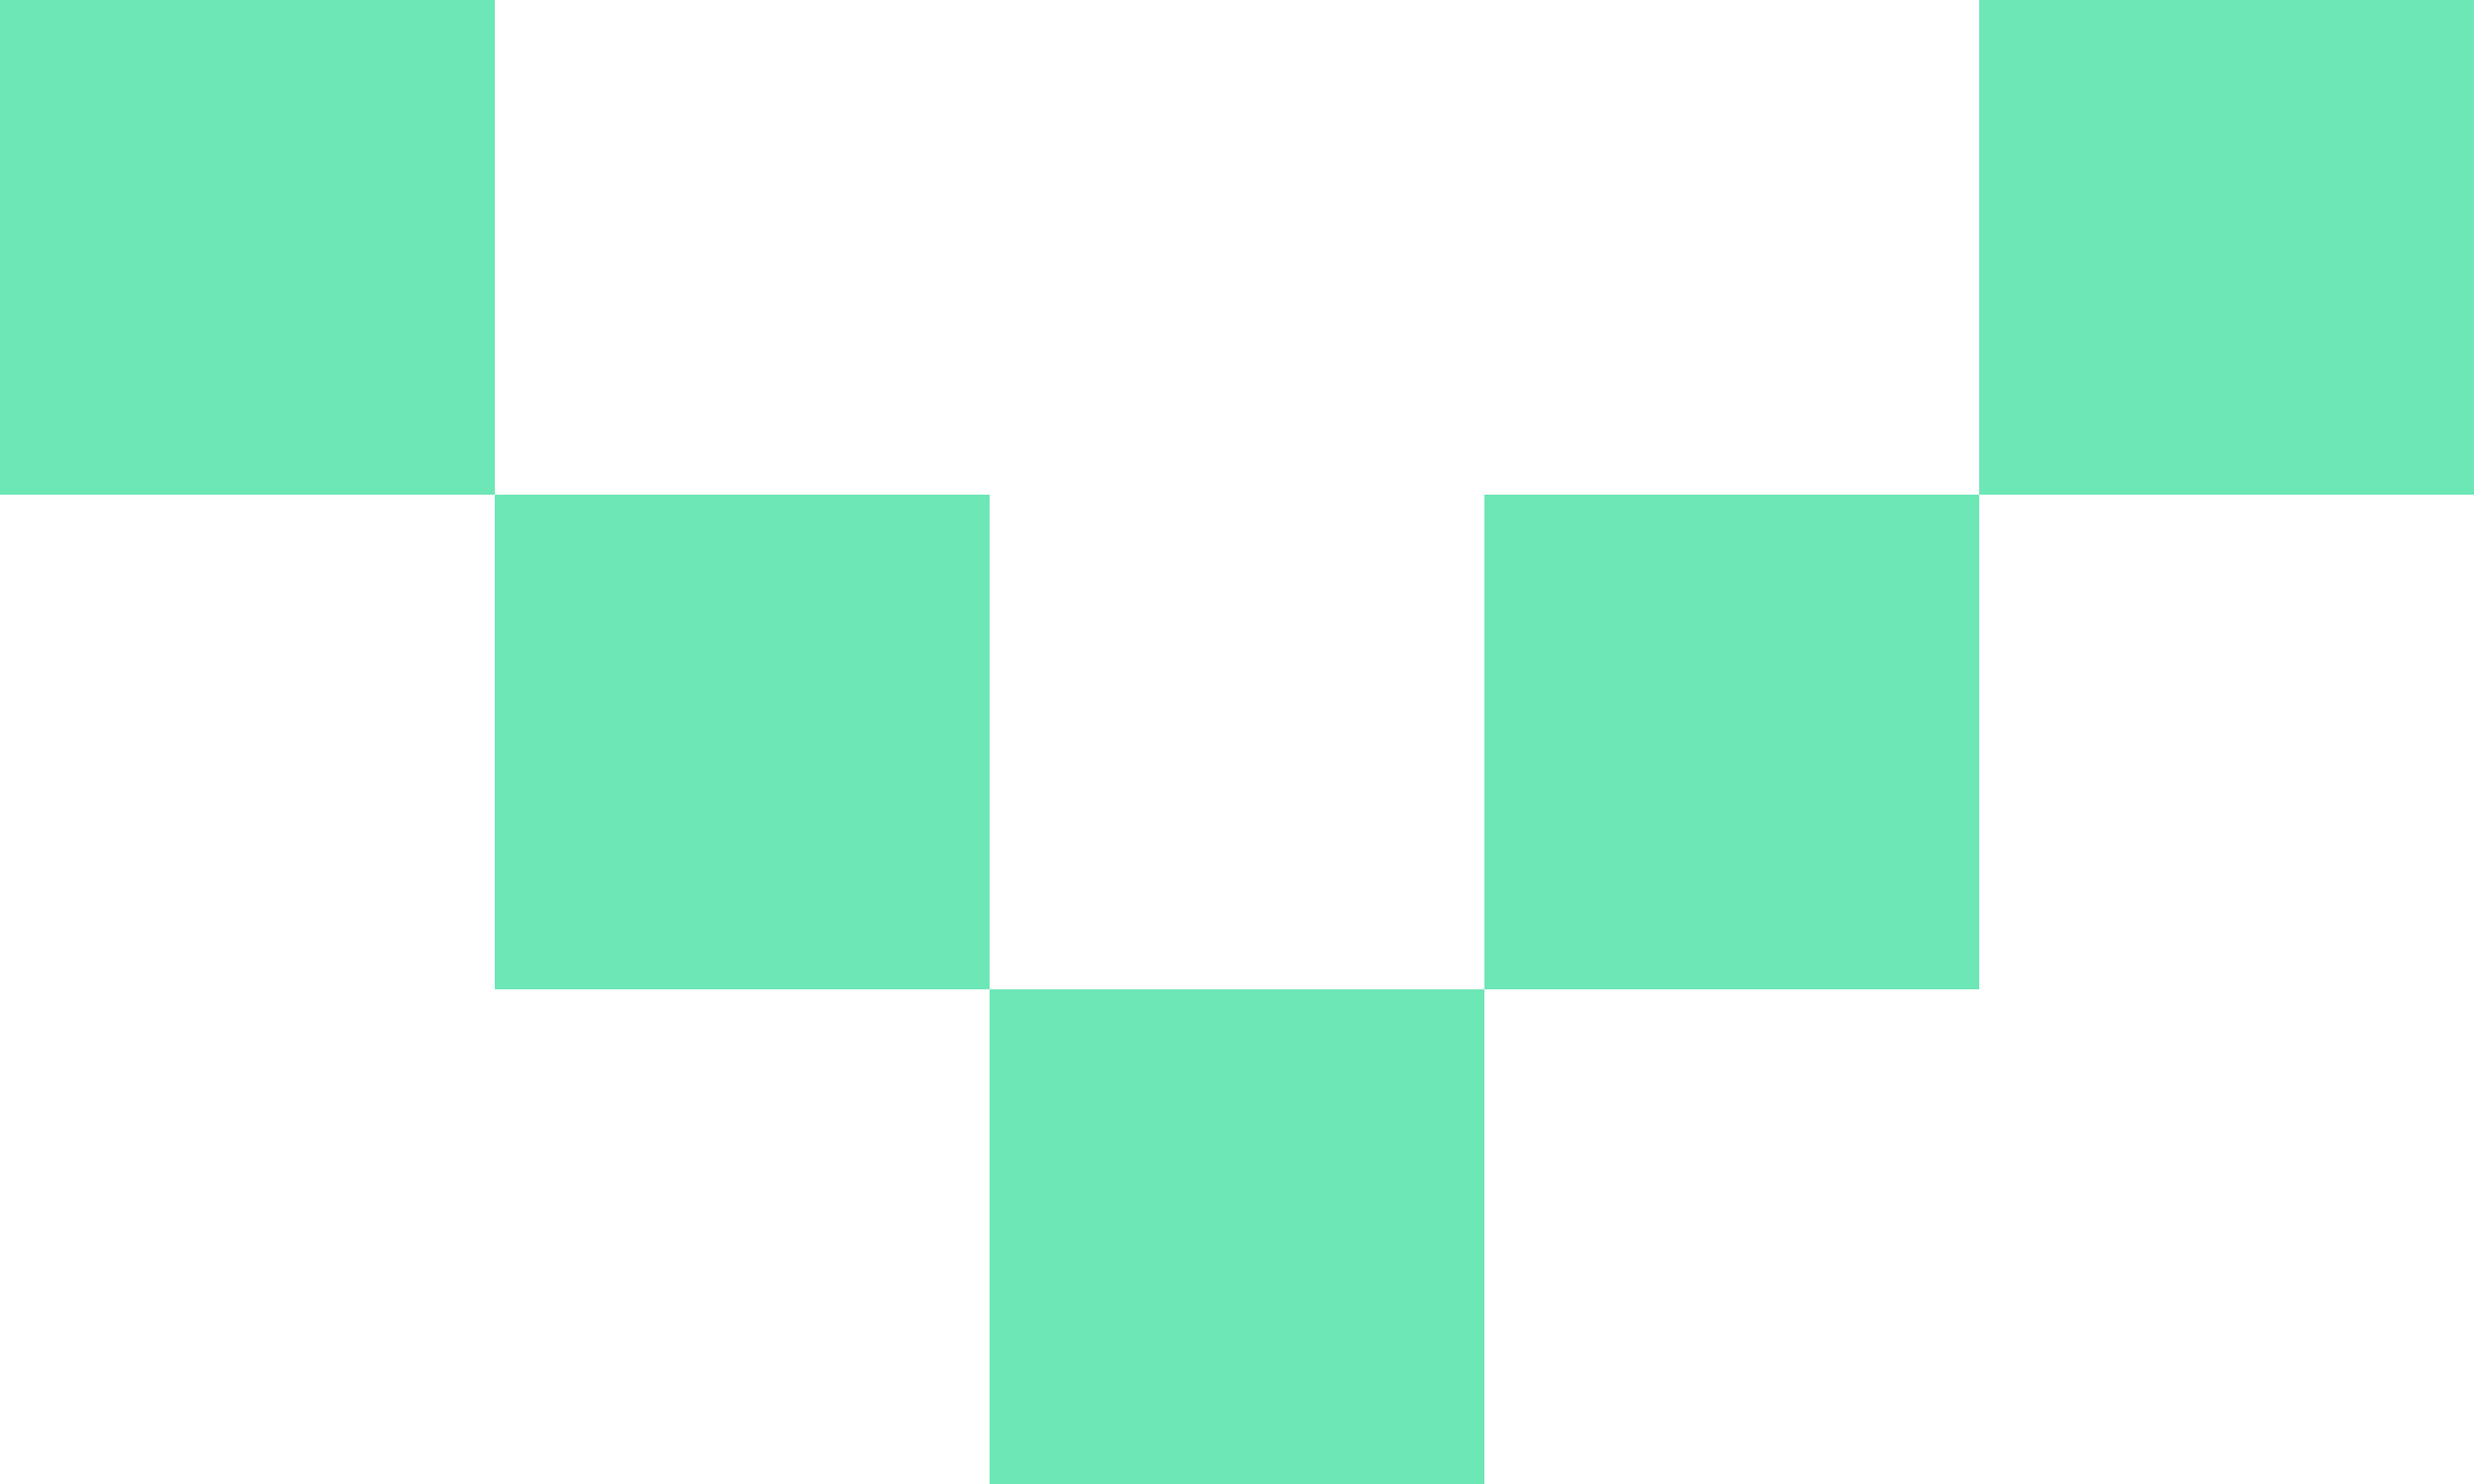
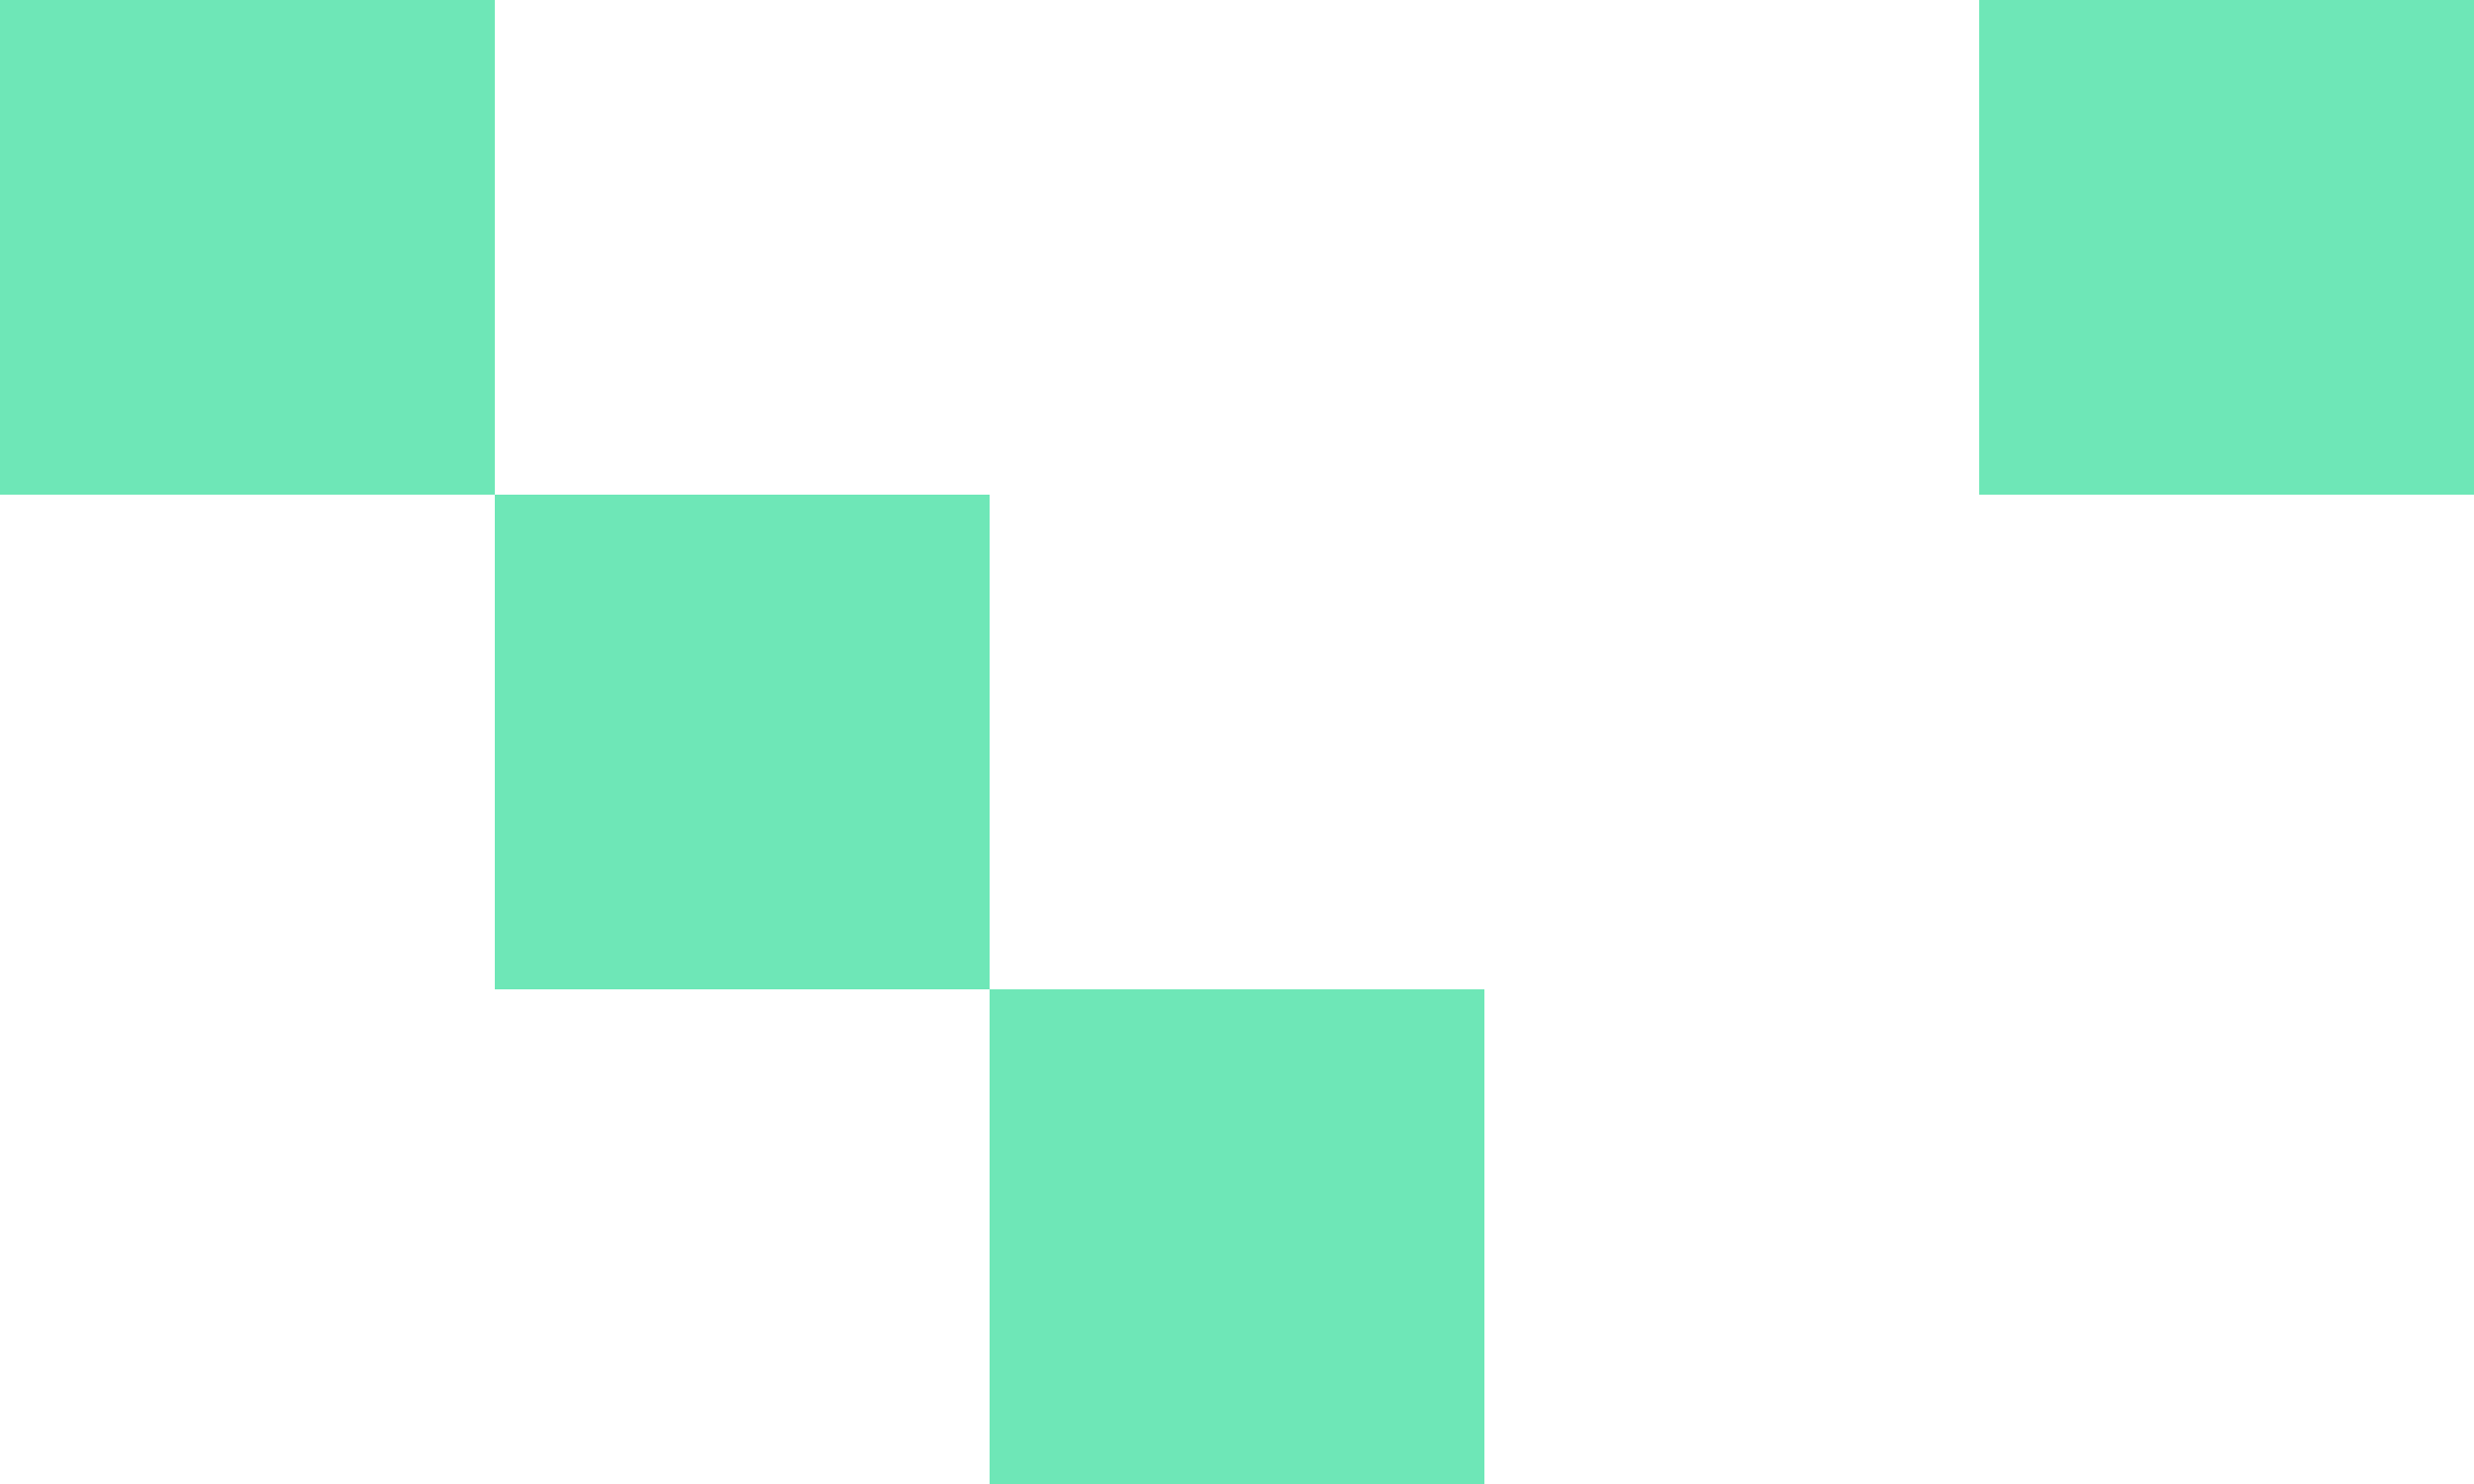
<svg xmlns="http://www.w3.org/2000/svg" width="50" height="30" viewBox="0 0 50 30" fill="none">
  <rect width="10" height="10" fill="#6EE7B7" />
  <rect x="10" y="10" width="10" height="10" fill="#6EE7B7" />
-   <rect x="30" y="10" width="10" height="10" fill="#6EE7B7" />
  <rect x="20" y="20" width="10" height="10" fill="#6EE7B7" />
  <rect x="40" width="10" height="10" fill="#6EE7B7" />
</svg>